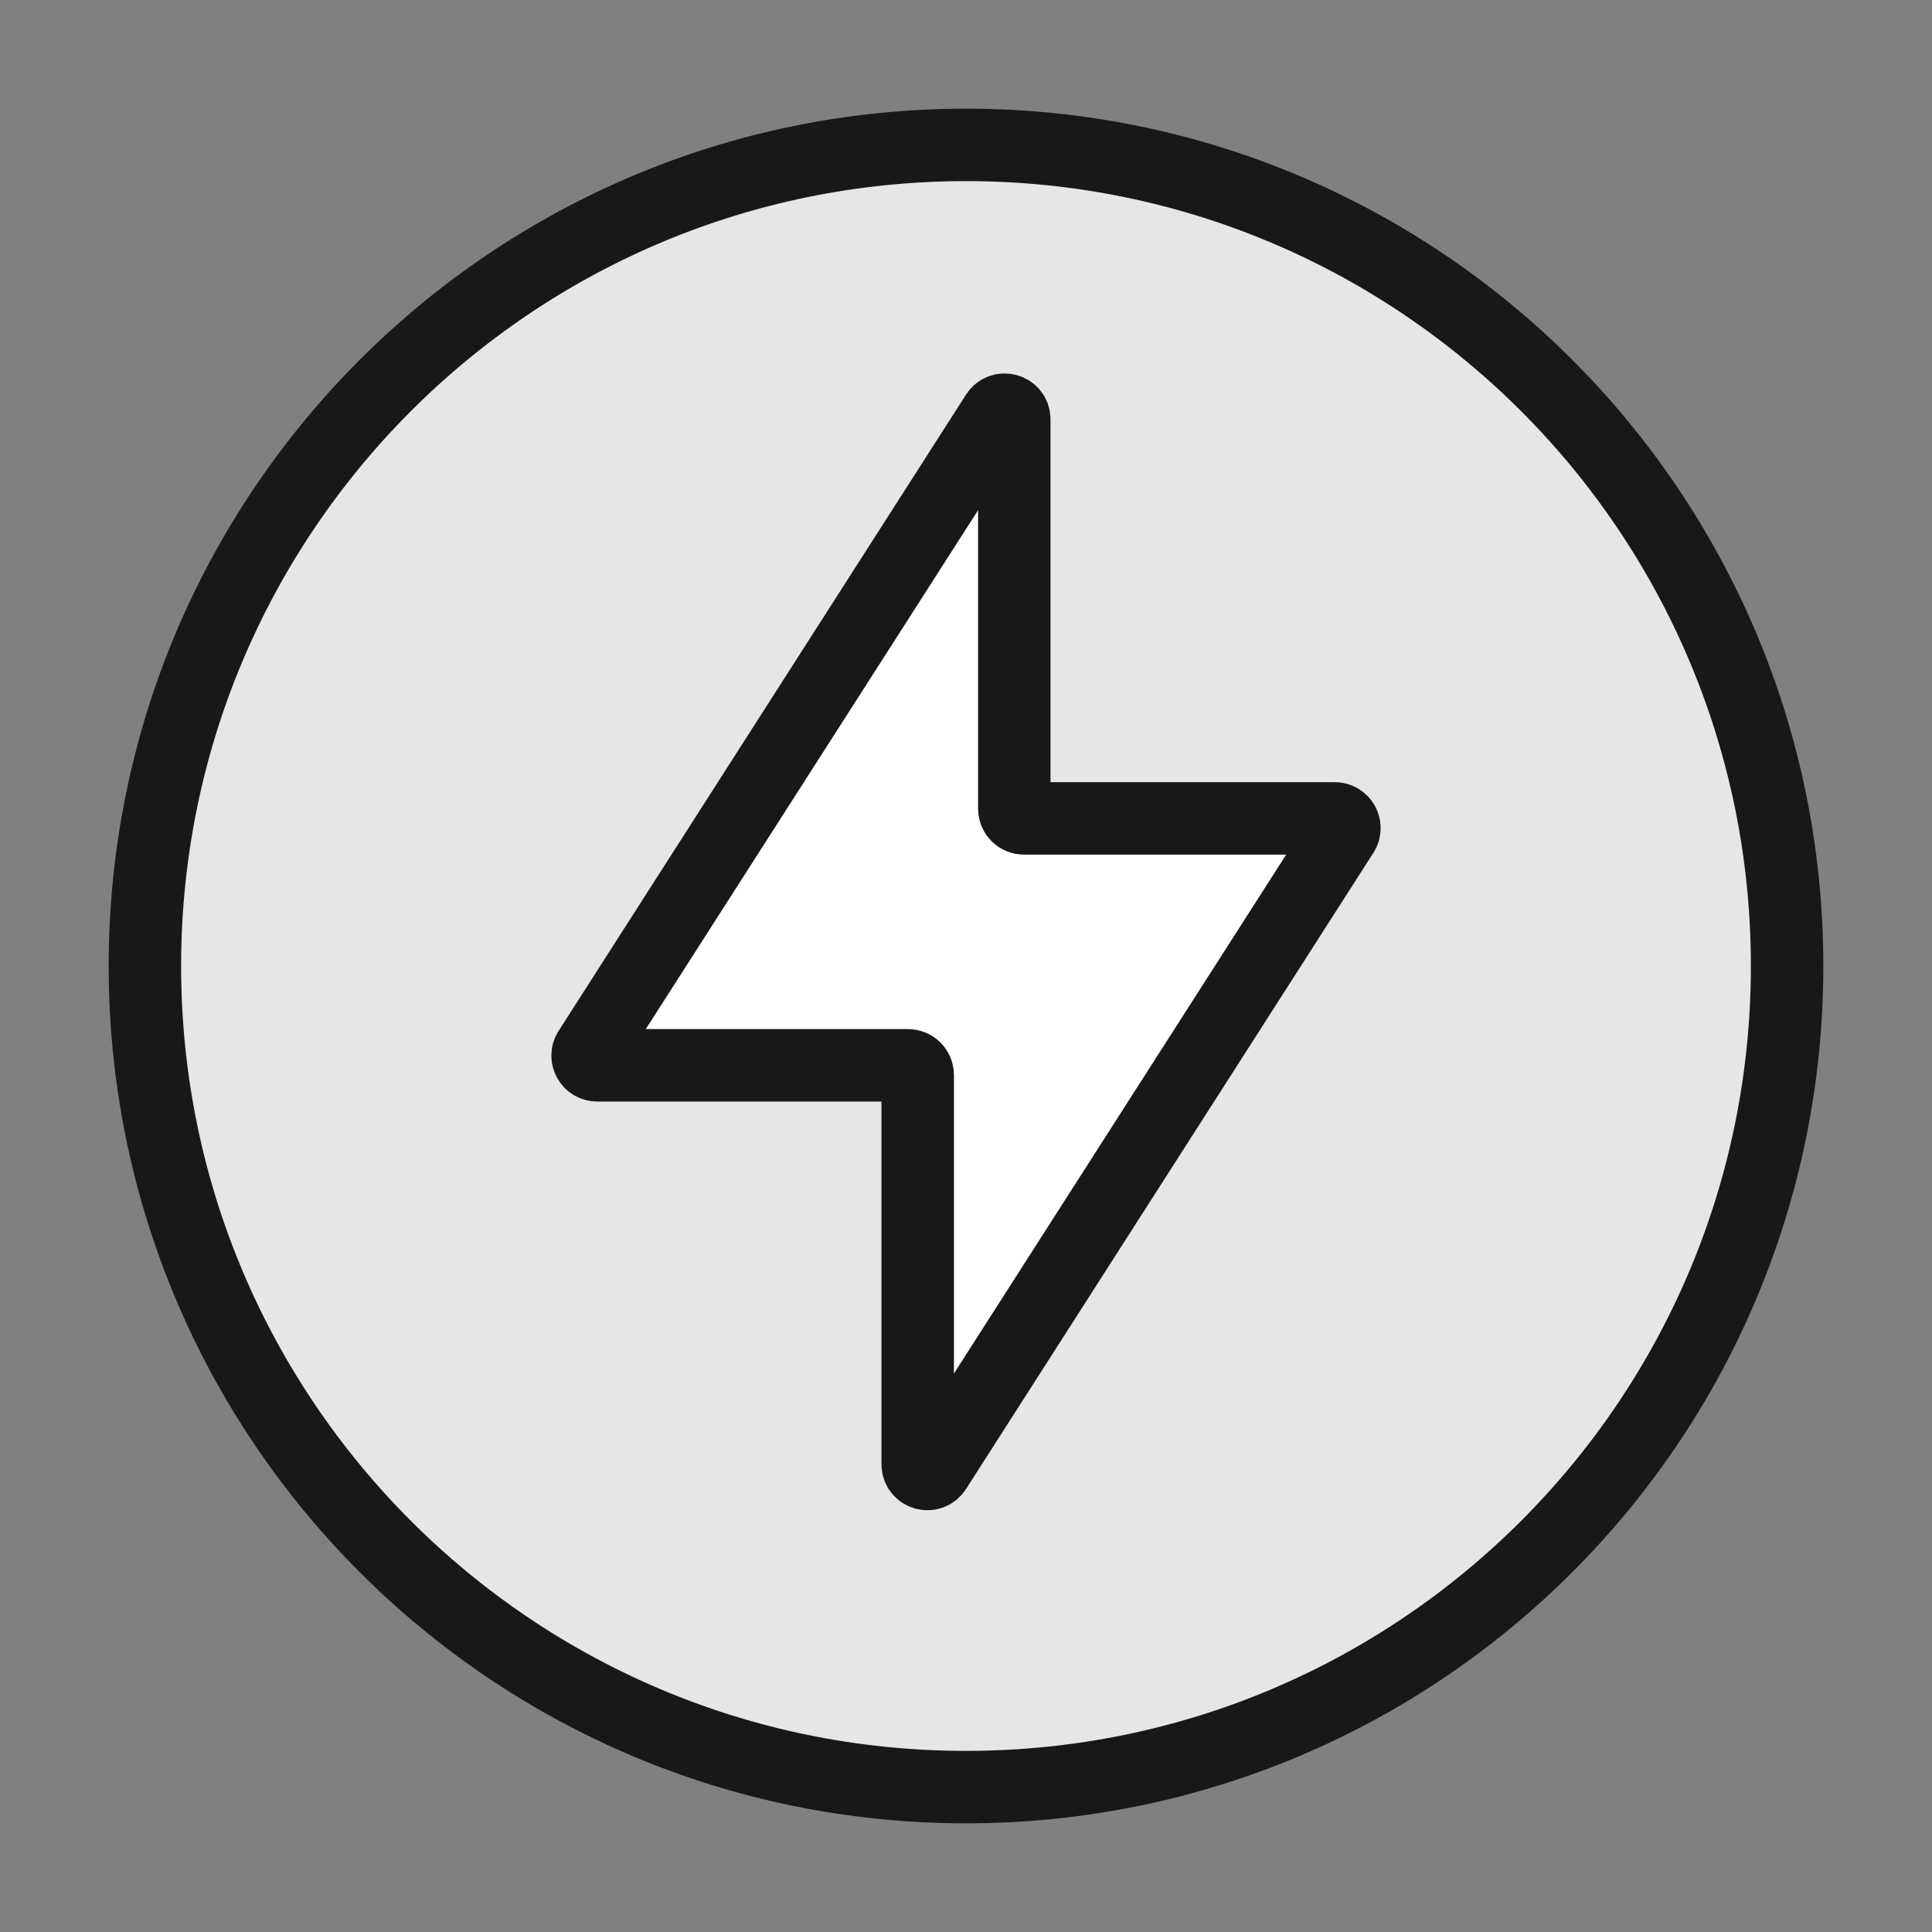
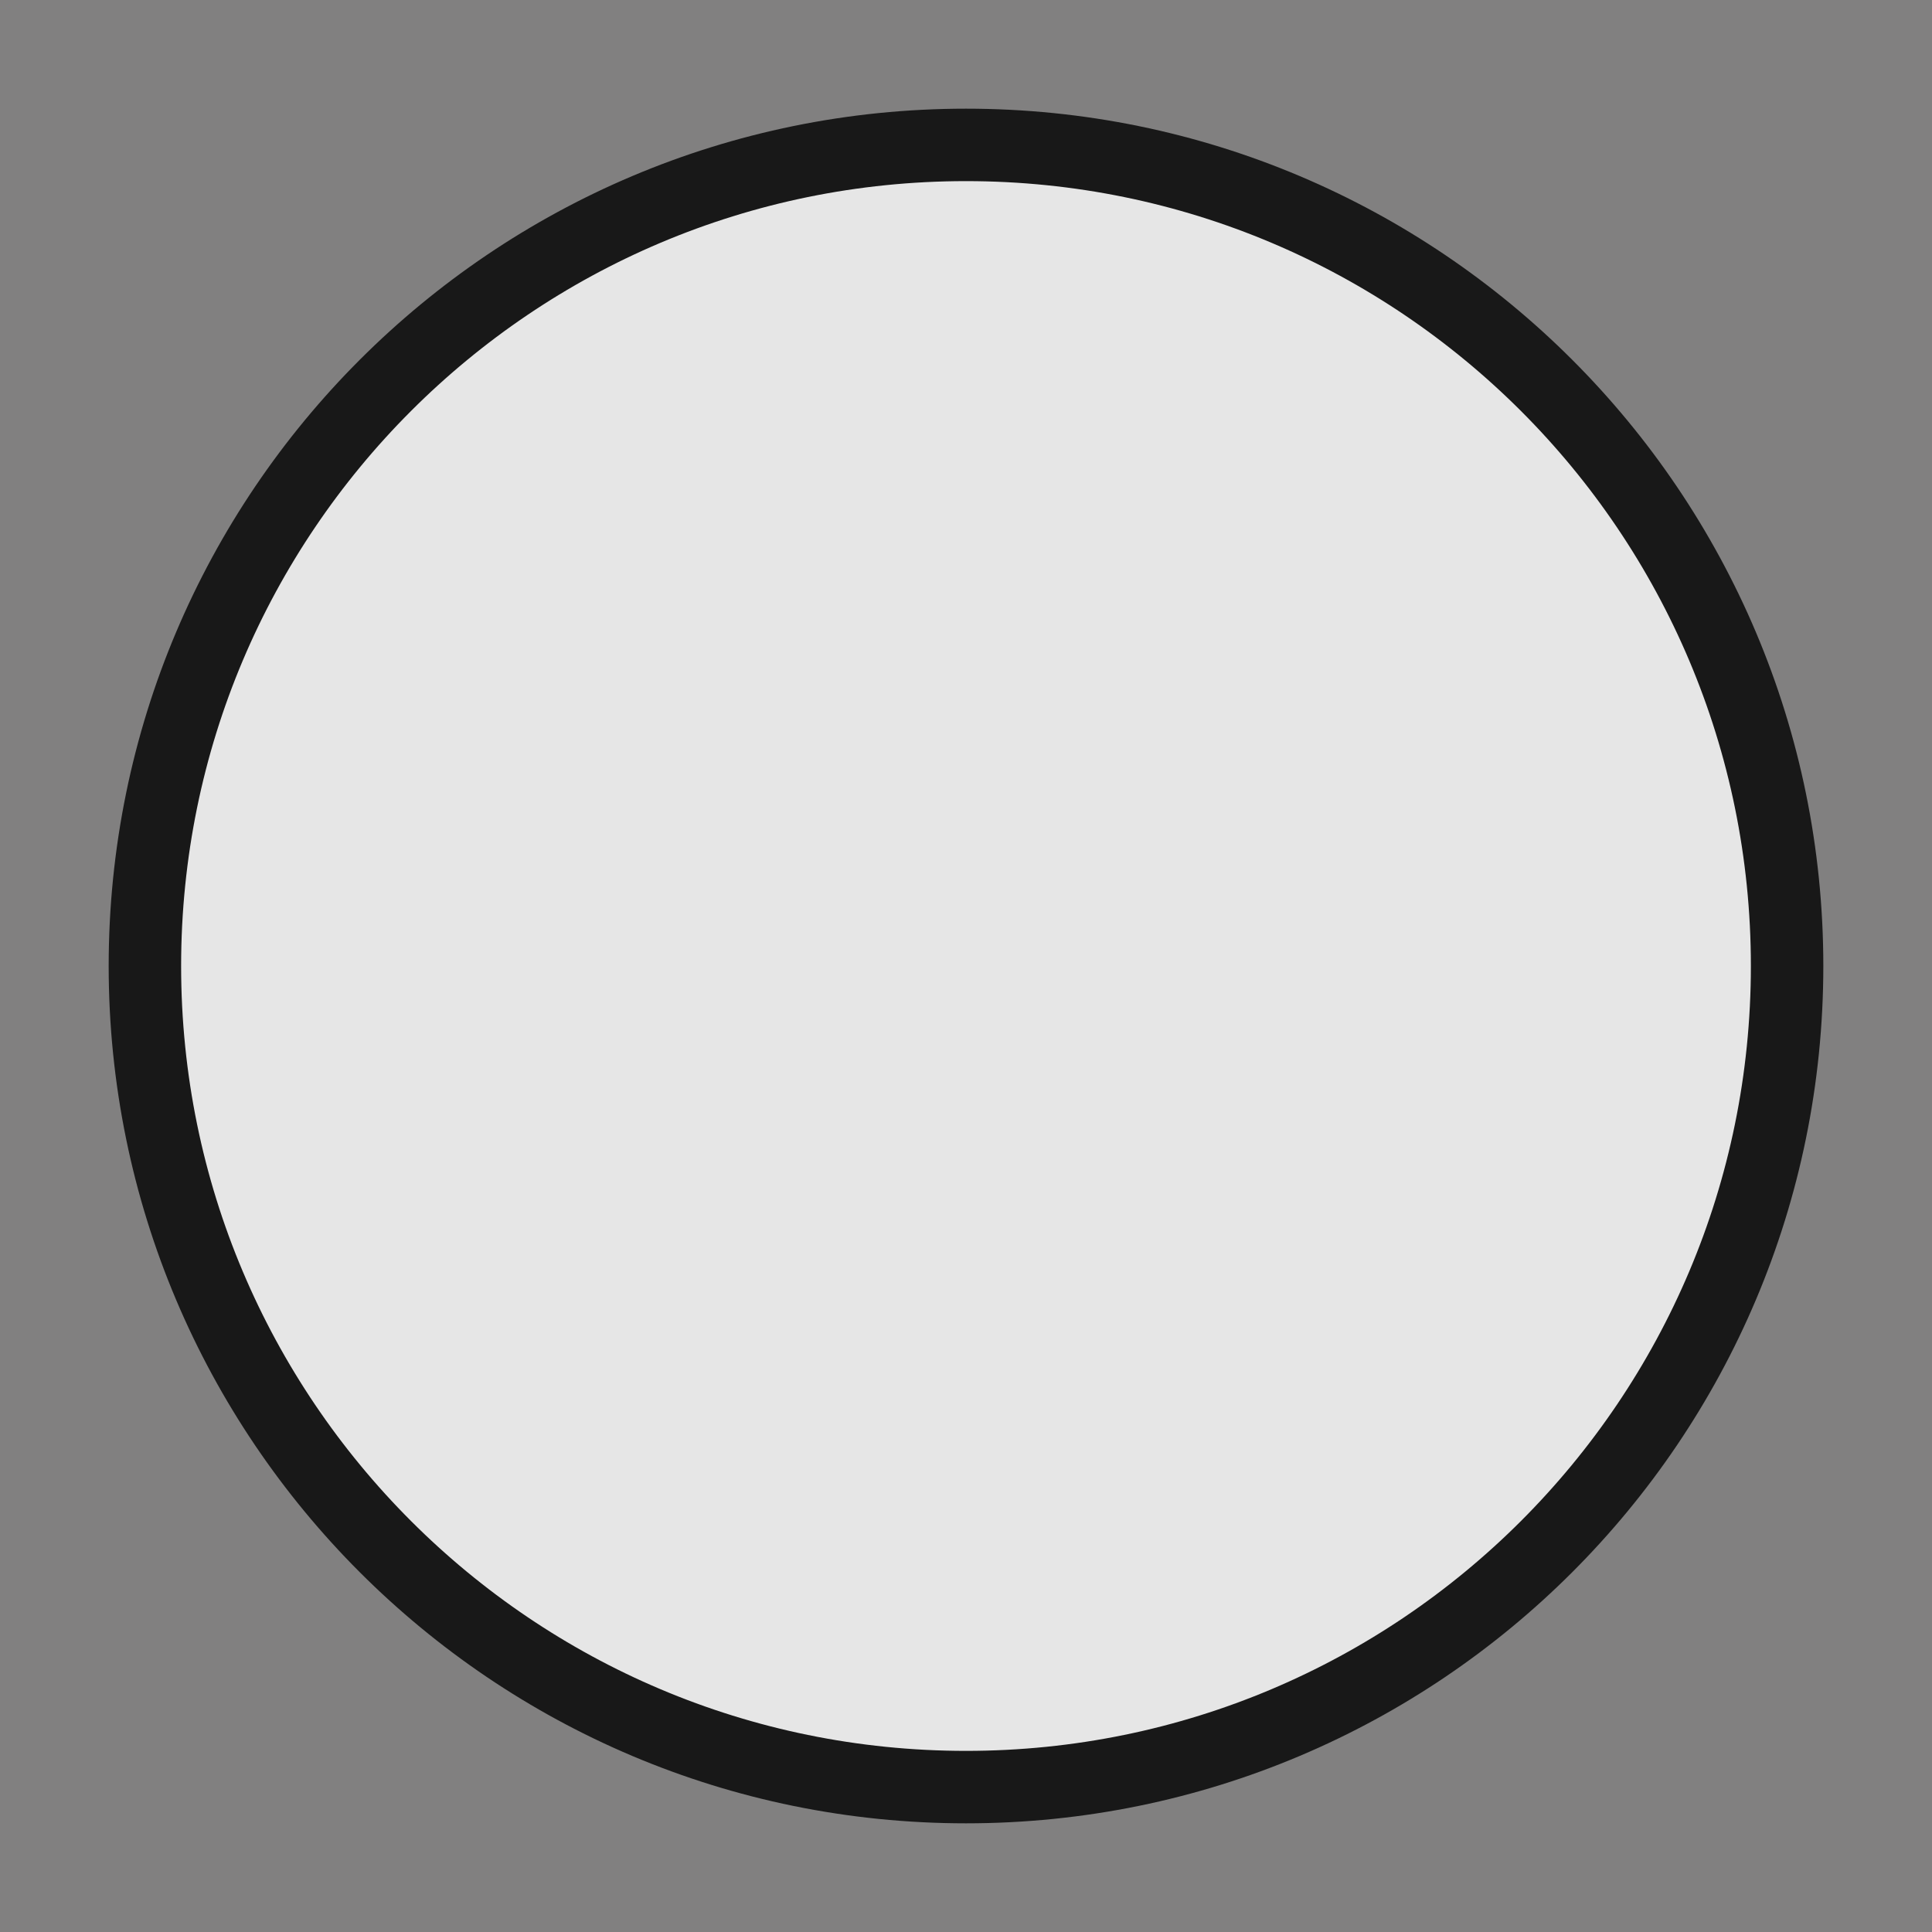
<svg xmlns="http://www.w3.org/2000/svg" width="40" height="40" viewBox="0 0 40 40" fill="none">
  <rect x="0" y="0" width="40" height="40" fill="#808080" stroke="none" />
  <rect width="40" height="40" fill="#FF9E9E" fill-opacity="0.01" />
  <path d="M20 37C10.611 37 3 29.389 3 20C3 10.611 10.611 3 20 3C29.389 3 37 10.611 37 20C37 29.389 29.389 37 20 37Z" fill="#E6E6E6" stroke="#181818" stroke-width="1.5" stroke-miterlimit="10" stroke-linecap="square" />
-   <path d="M21.2 16.944C21.09 16.944 21 16.855 21 16.744V8.683C21 8.483 20.739 8.407 20.632 8.575L12.197 21.748C12.112 21.881 12.207 22.056 12.366 22.056H18.8C18.91 22.056 19 22.145 19 22.256V30.317C19 30.517 19.261 30.593 19.368 30.425L27.803 17.252C27.888 17.119 27.793 16.944 27.634 16.944H21.2Z" fill="white" stroke="#181818" stroke-width="1.5" stroke-miterlimit="10" stroke-linecap="square" />
</svg>